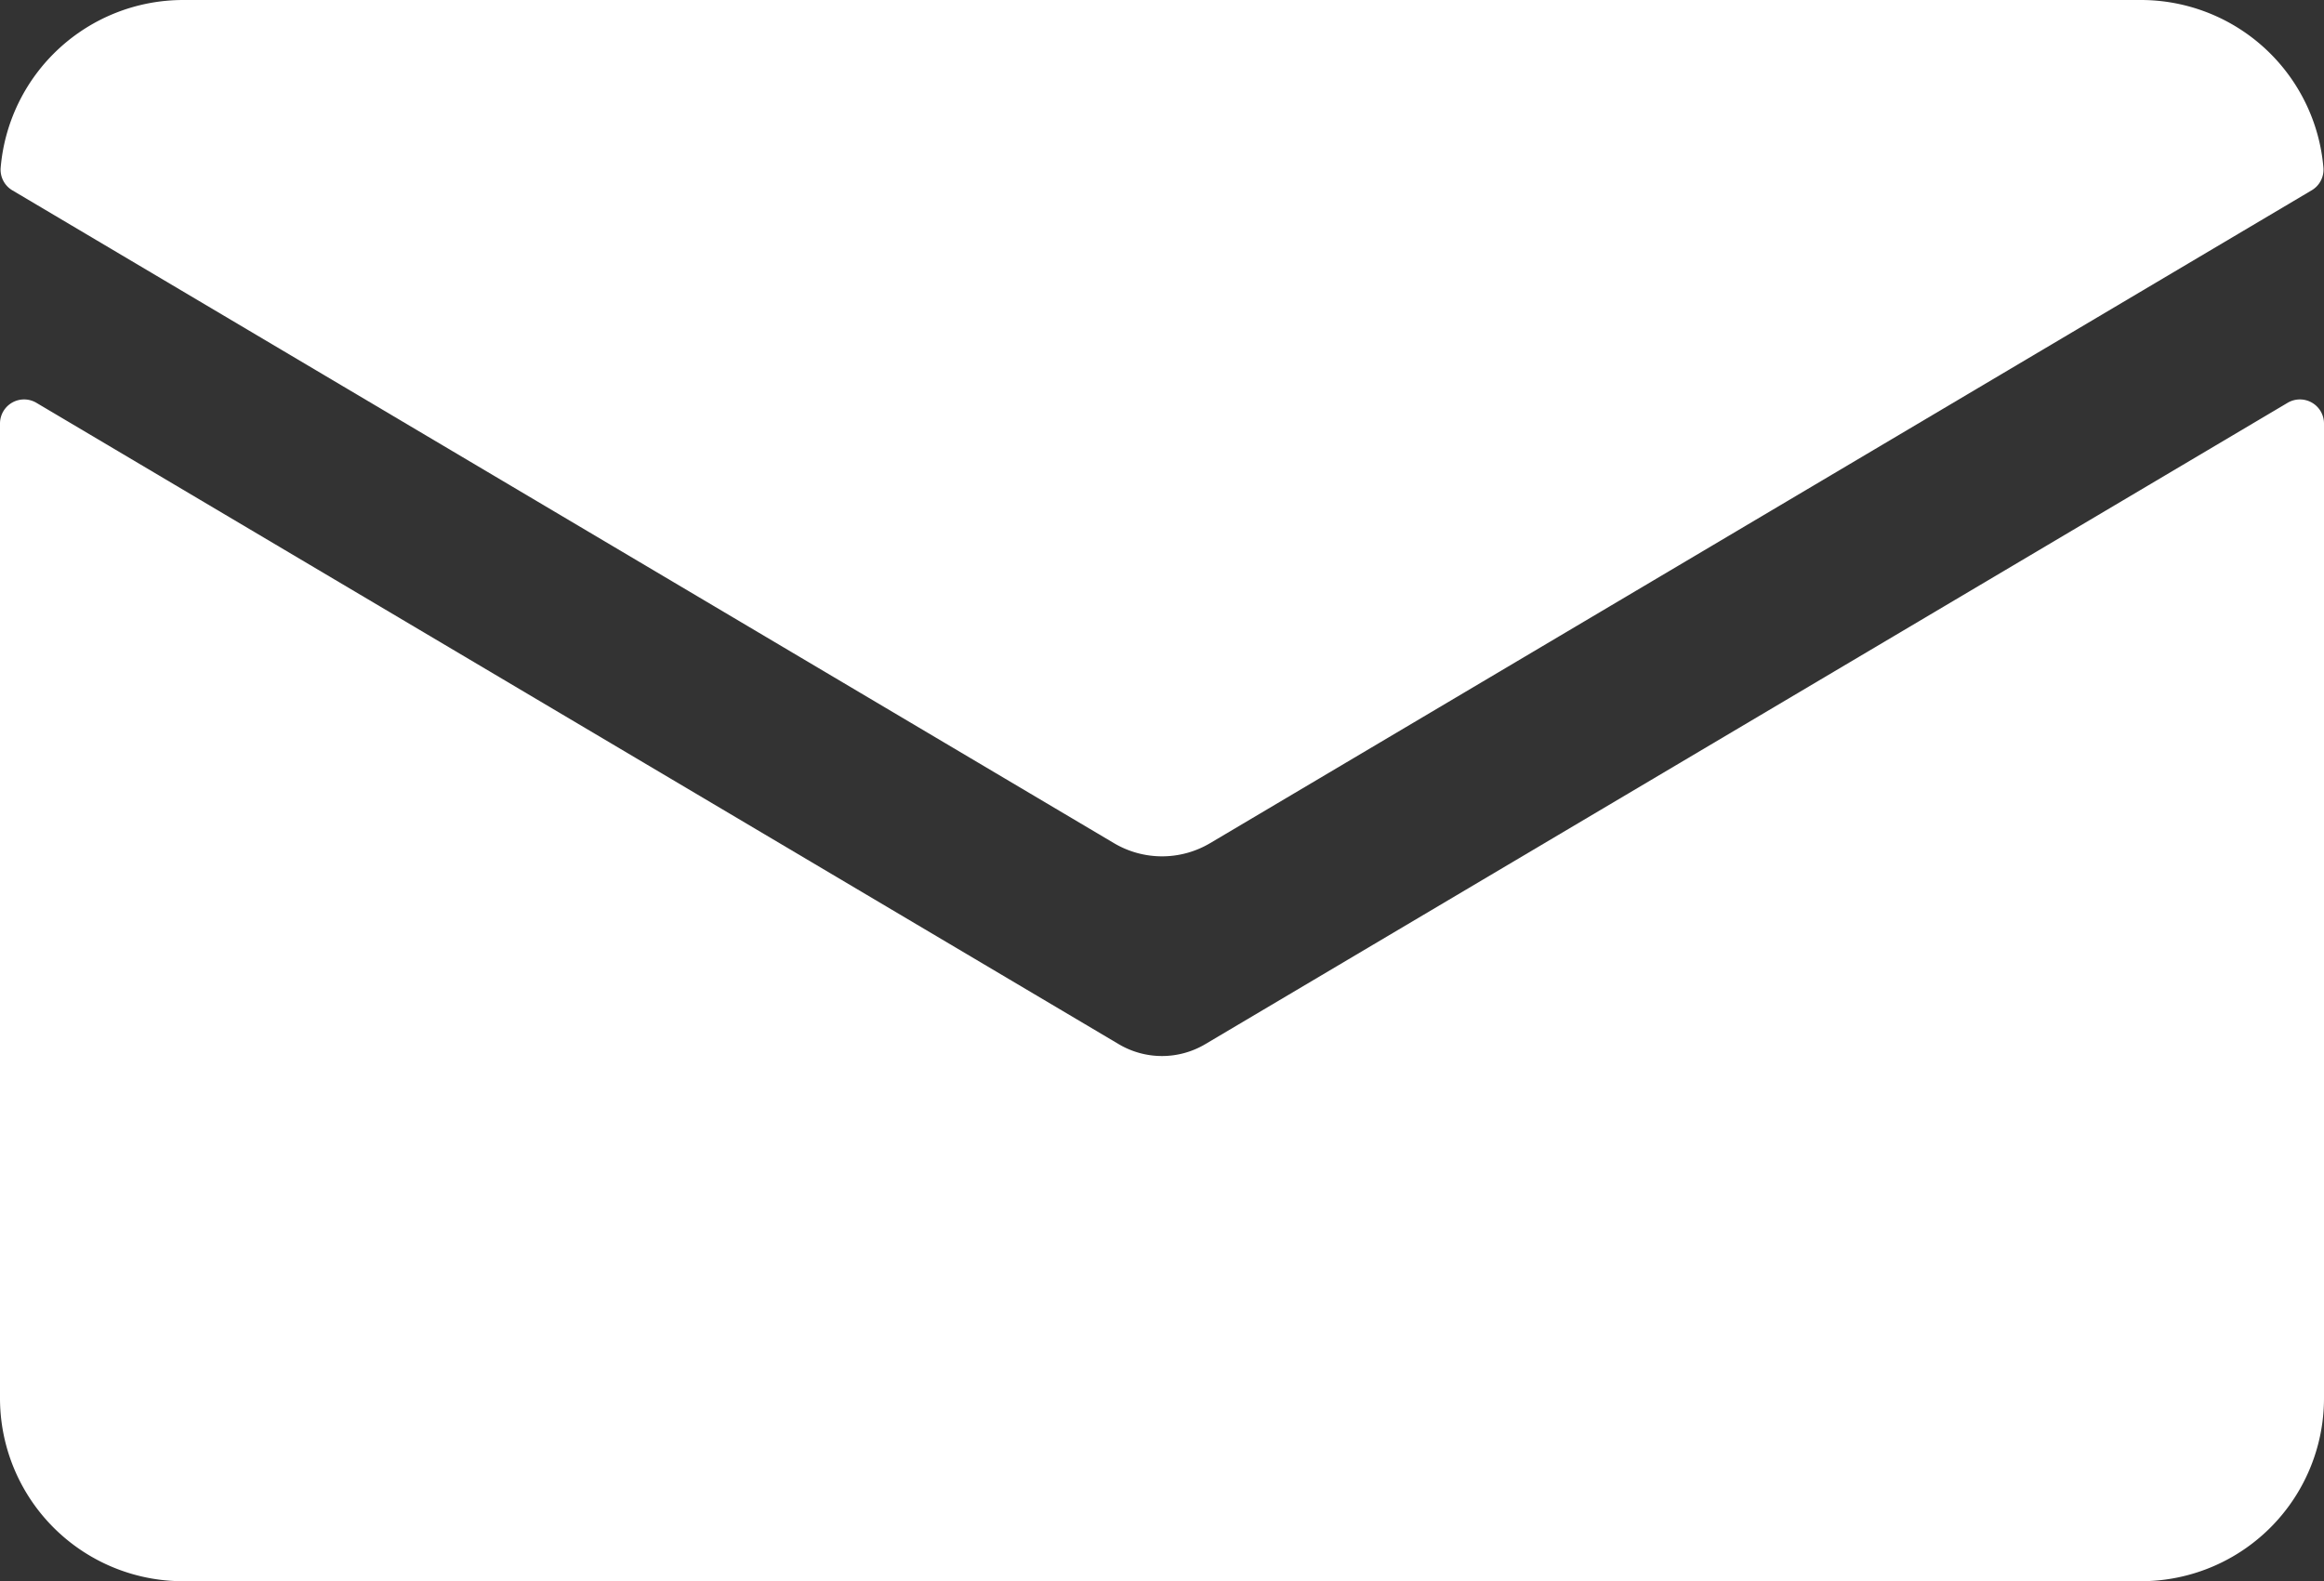
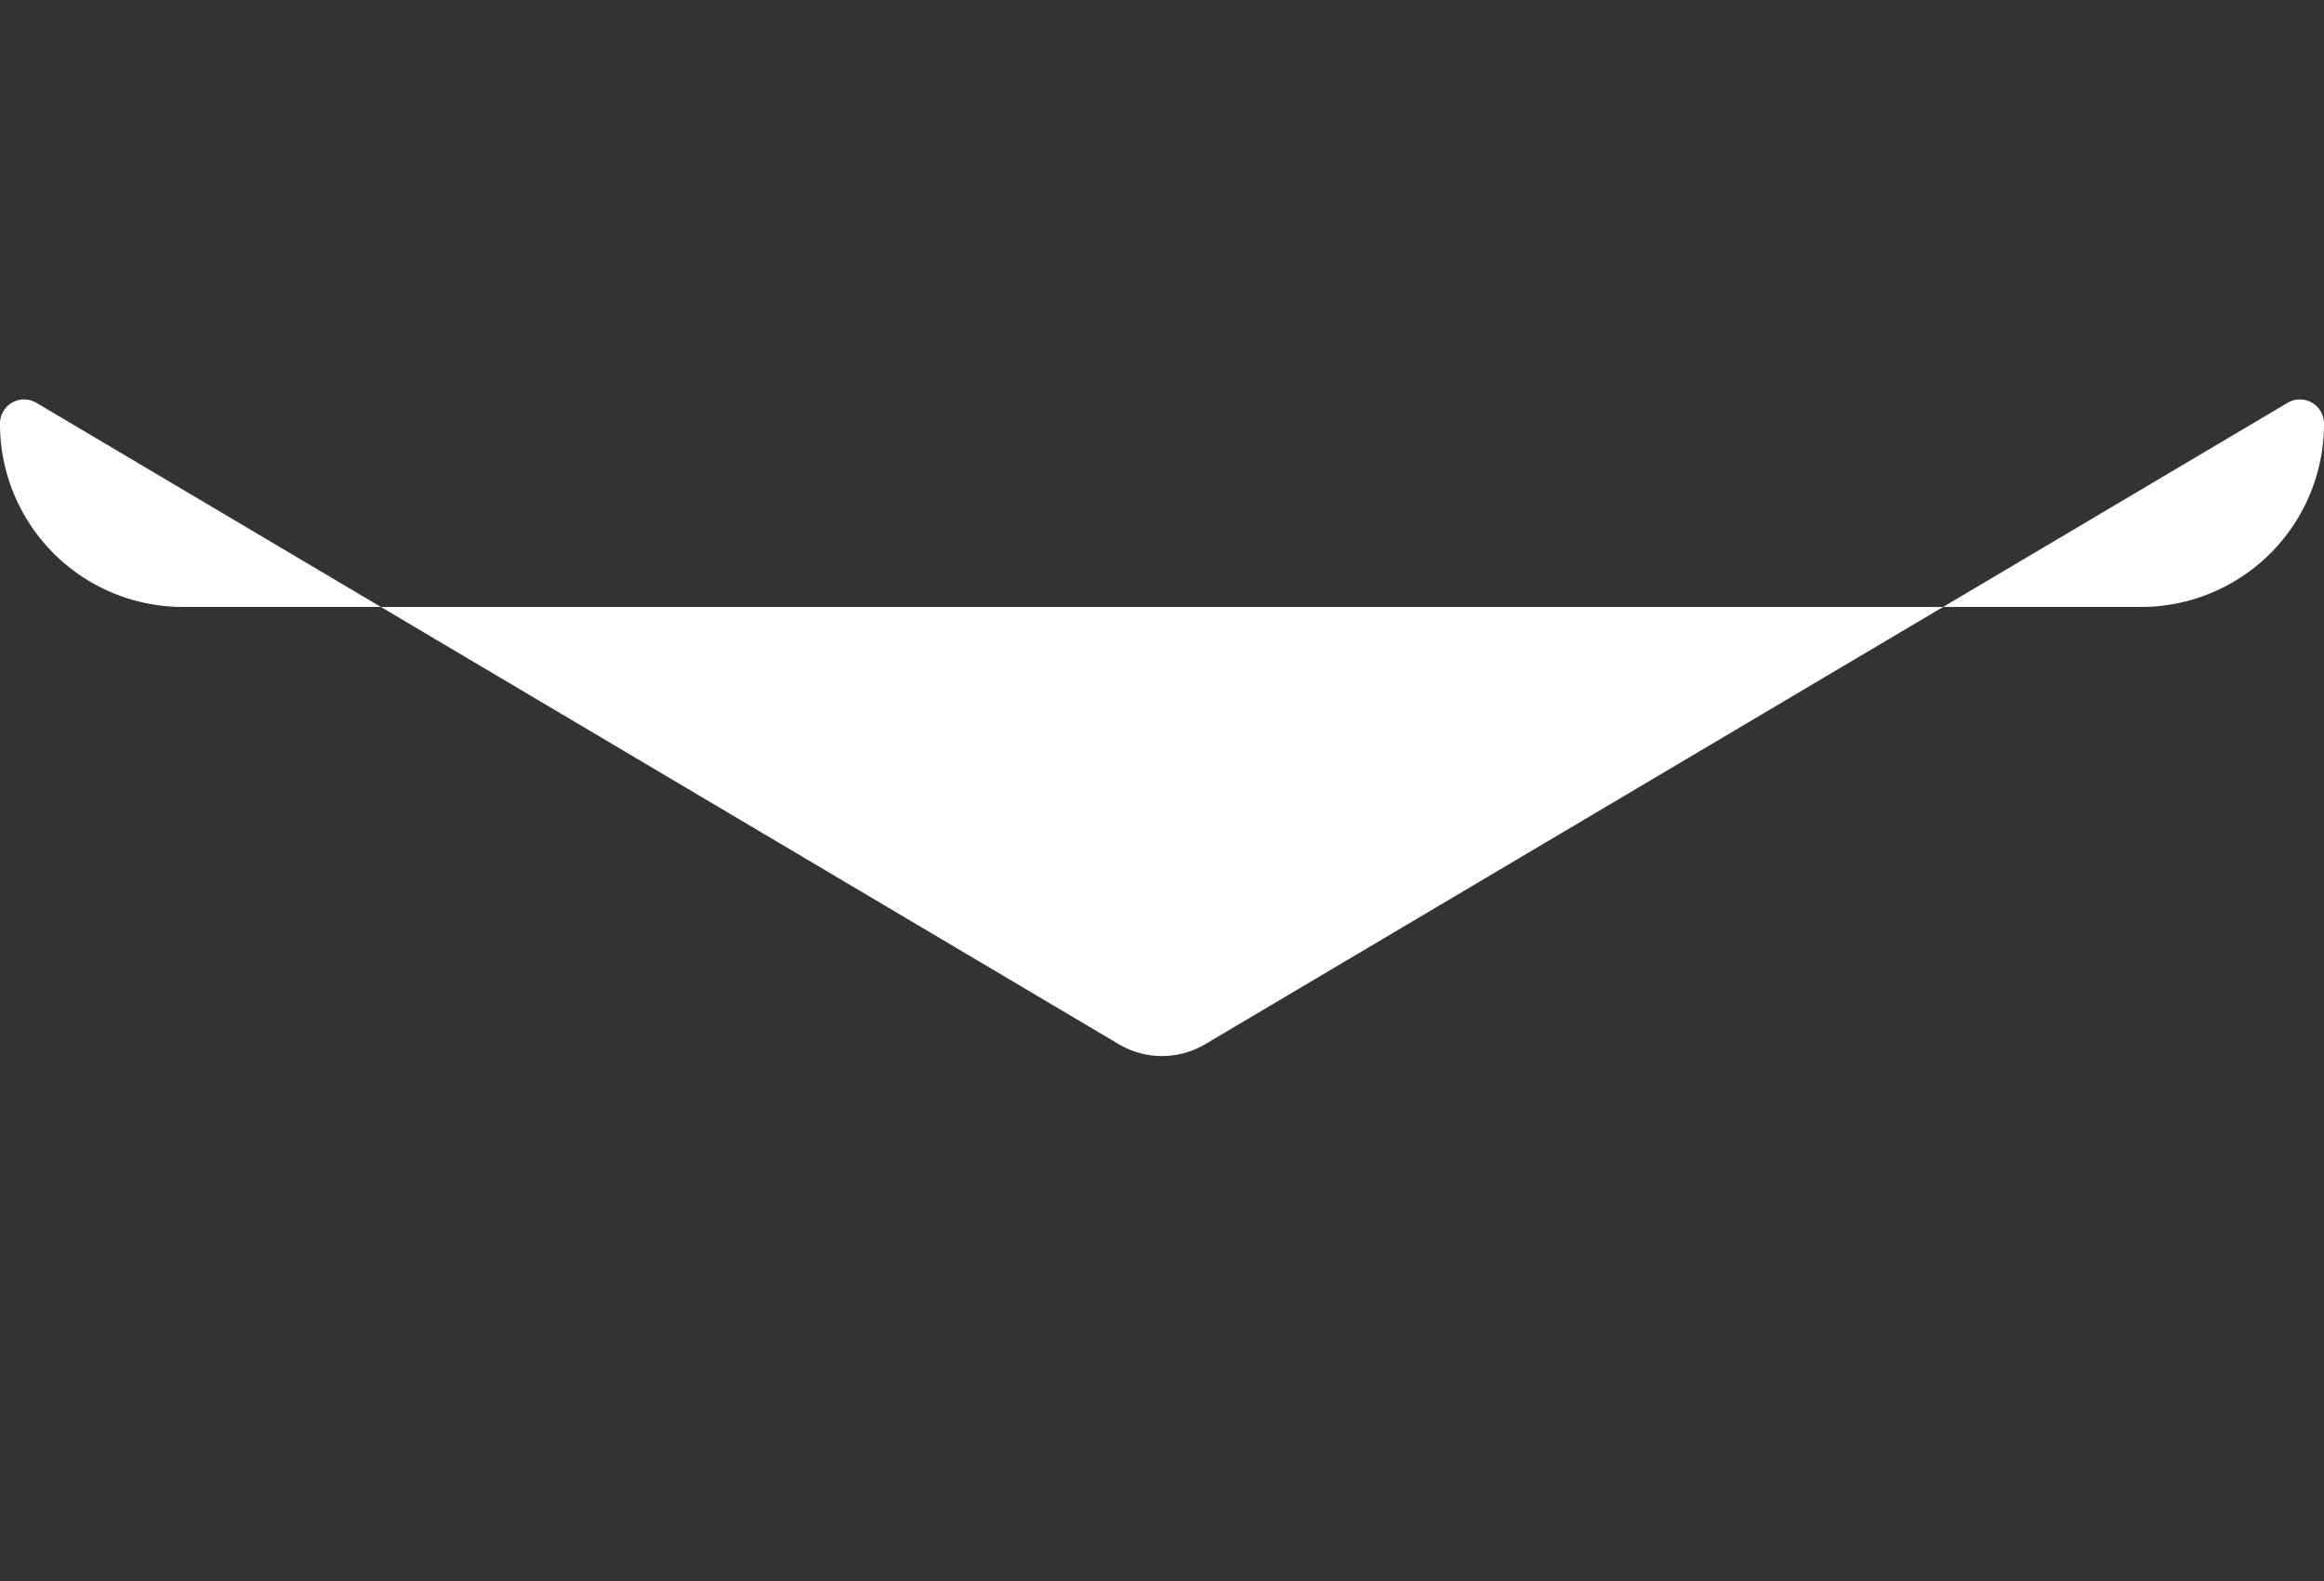
<svg xmlns="http://www.w3.org/2000/svg" width="24.888" height="16.936" viewBox="0 0 24.888 16.936">
  <rect x="0" y="0" width="24.888" height="16.936" fill="#333333" stroke="none" />
  <defs>
    <style>.cls-1{fill:#fff;}</style>
  </defs>
  <title>icon_mail</title>
  <g id="レイヤー_2" data-name="レイヤー 2">
    <g id="レイヤー_1-2" data-name="レイヤー 1">
      <g id="_6" data-name="6">
-         <path class="cls-1" d="M12.907,11.184a.908.908,0,0,1-.926,0L.389,4.314A.258.258,0,0,0,0,4.537V14.972a1.96,1.96,0,0,0,1.957,1.964H22.931a1.96,1.96,0,0,0,1.957-1.964V4.537a.258.258,0,0,0-.389-.223Z" />
-         <path class="cls-1" d="M12.959,9.031,24.755,2.039a.257.257,0,0,0,.127-.241A1.962,1.962,0,0,0,22.931,0H1.957A1.962,1.962,0,0,0,.007,1.798a.257.257,0,0,0,.126.241L11.93,9.031A1.009,1.009,0,0,0,12.959,9.031Z" />
+         <path class="cls-1" d="M12.907,11.184a.908.908,0,0,1-.926,0L.389,4.314A.258.258,0,0,0,0,4.537a1.96,1.96,0,0,0,1.957,1.964H22.931a1.96,1.96,0,0,0,1.957-1.964V4.537a.258.258,0,0,0-.389-.223Z" />
      </g>
    </g>
  </g>
</svg>